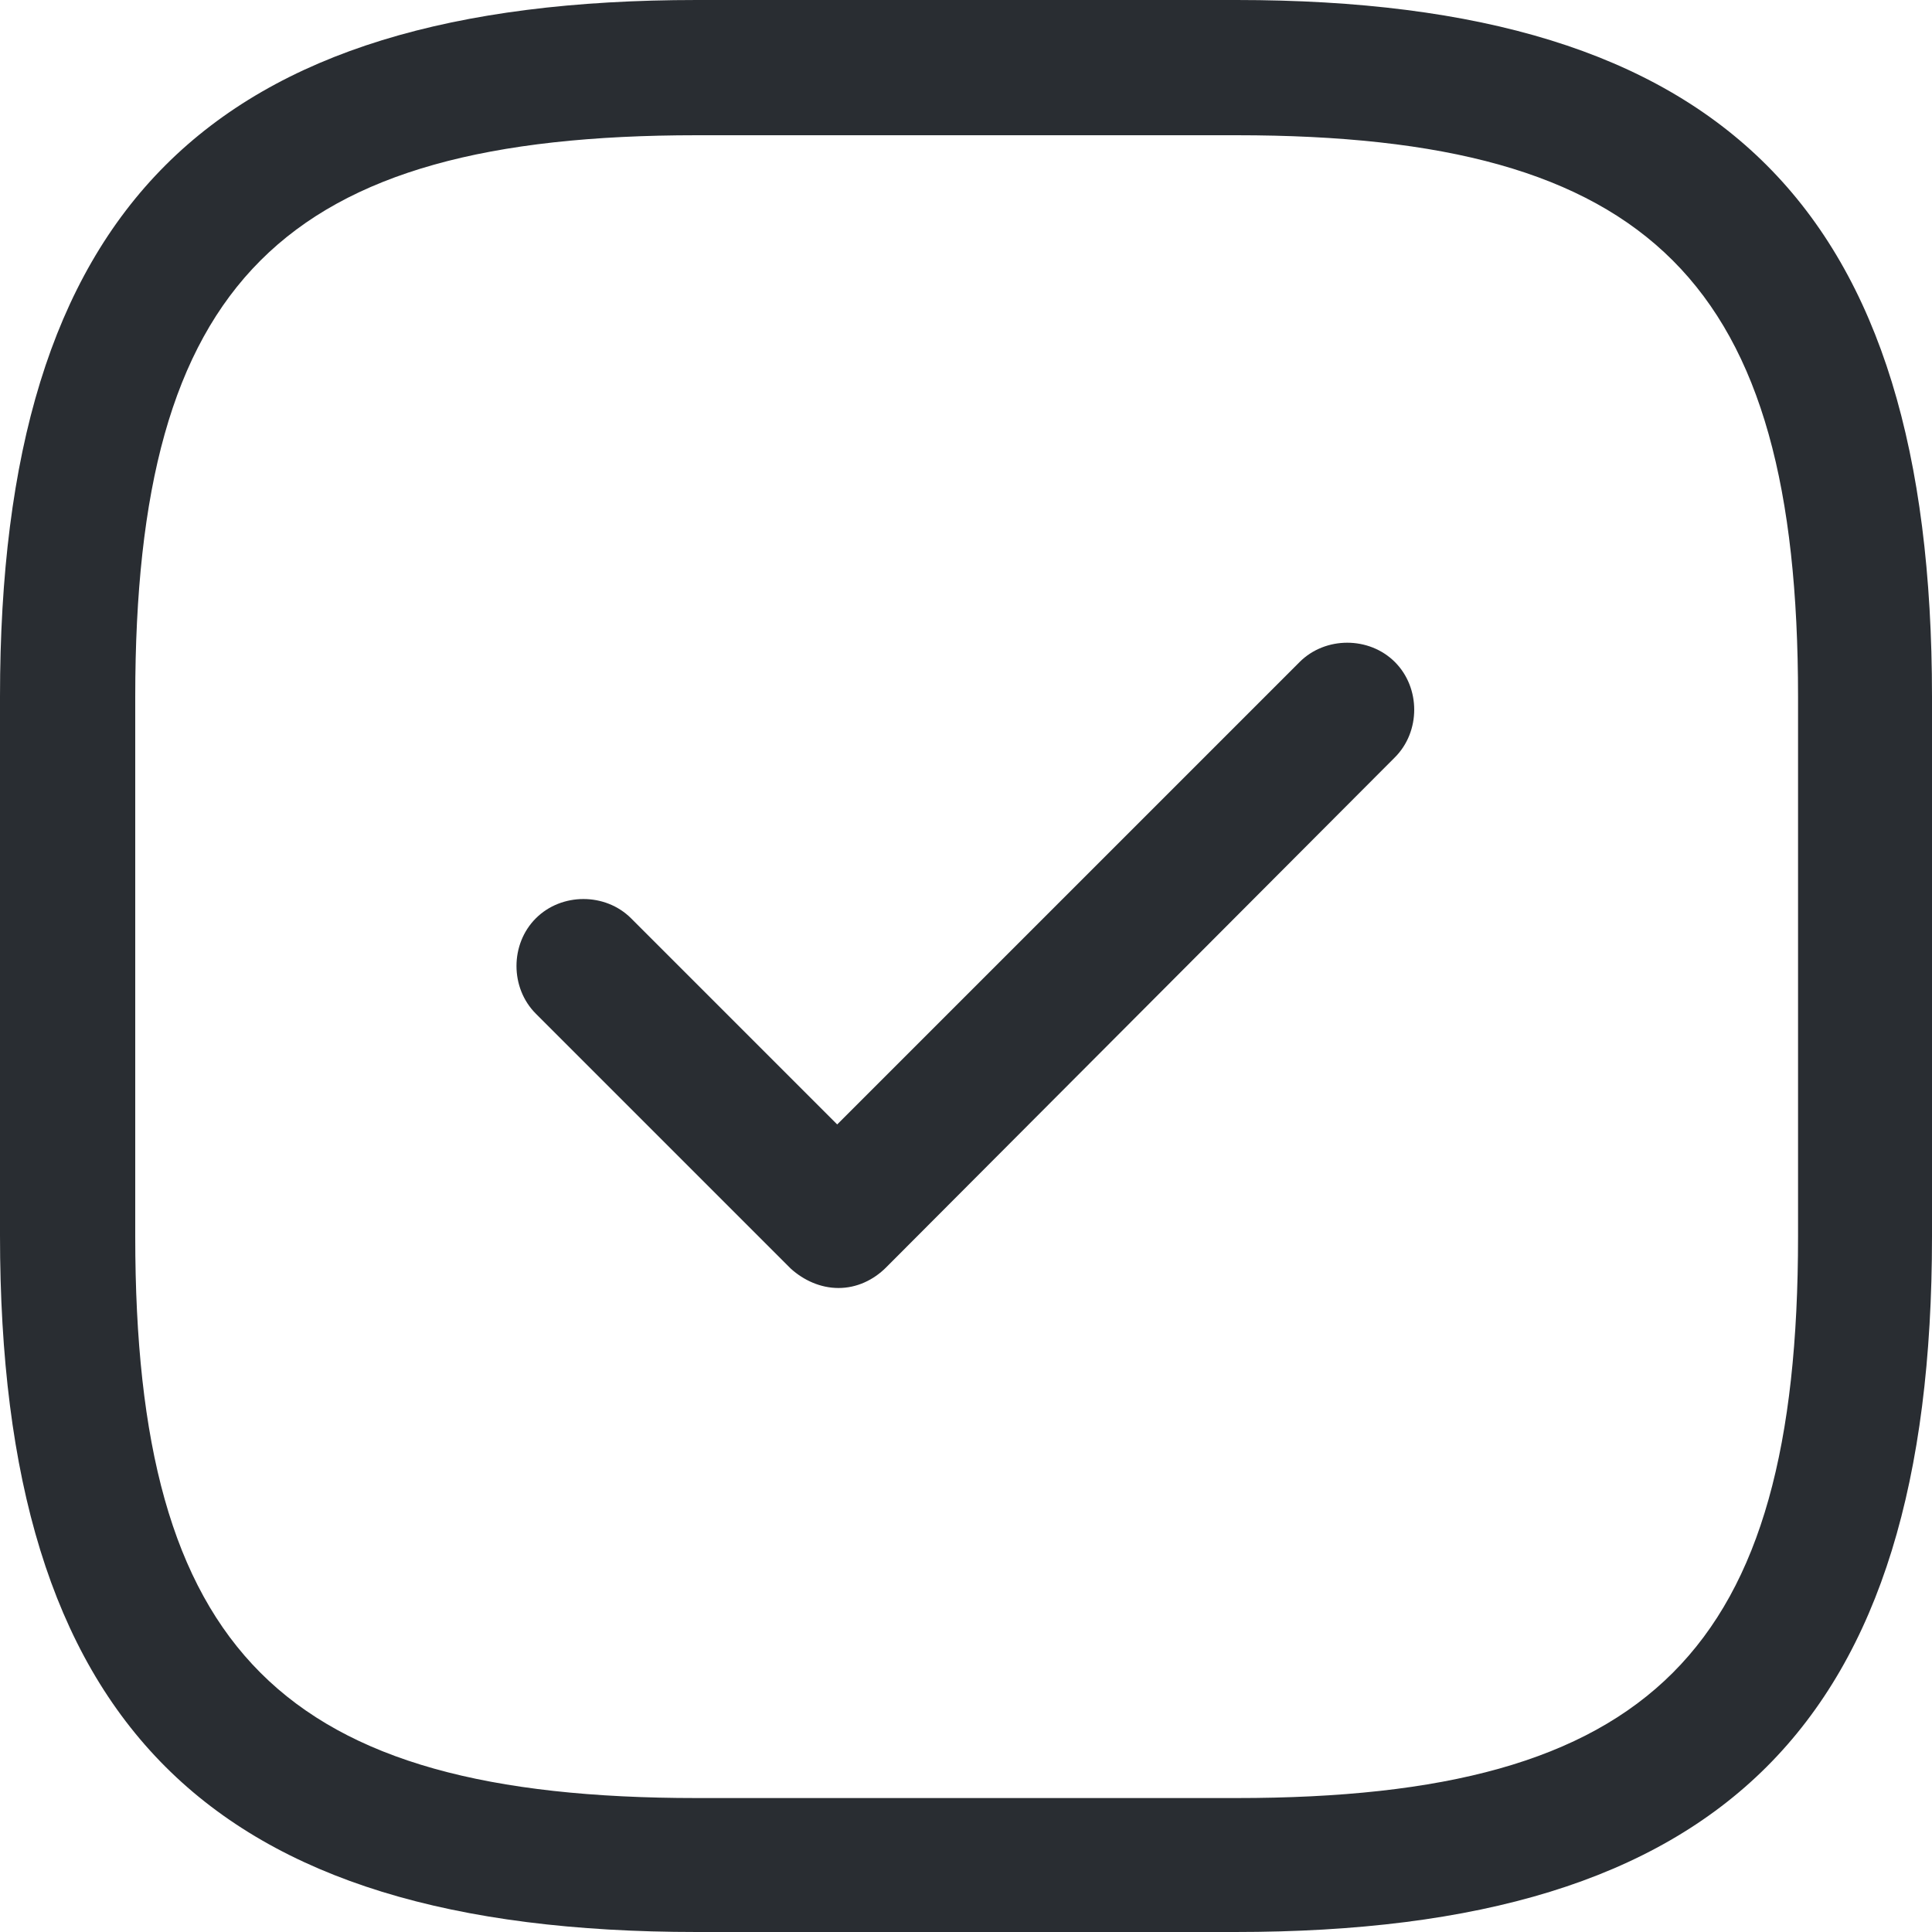
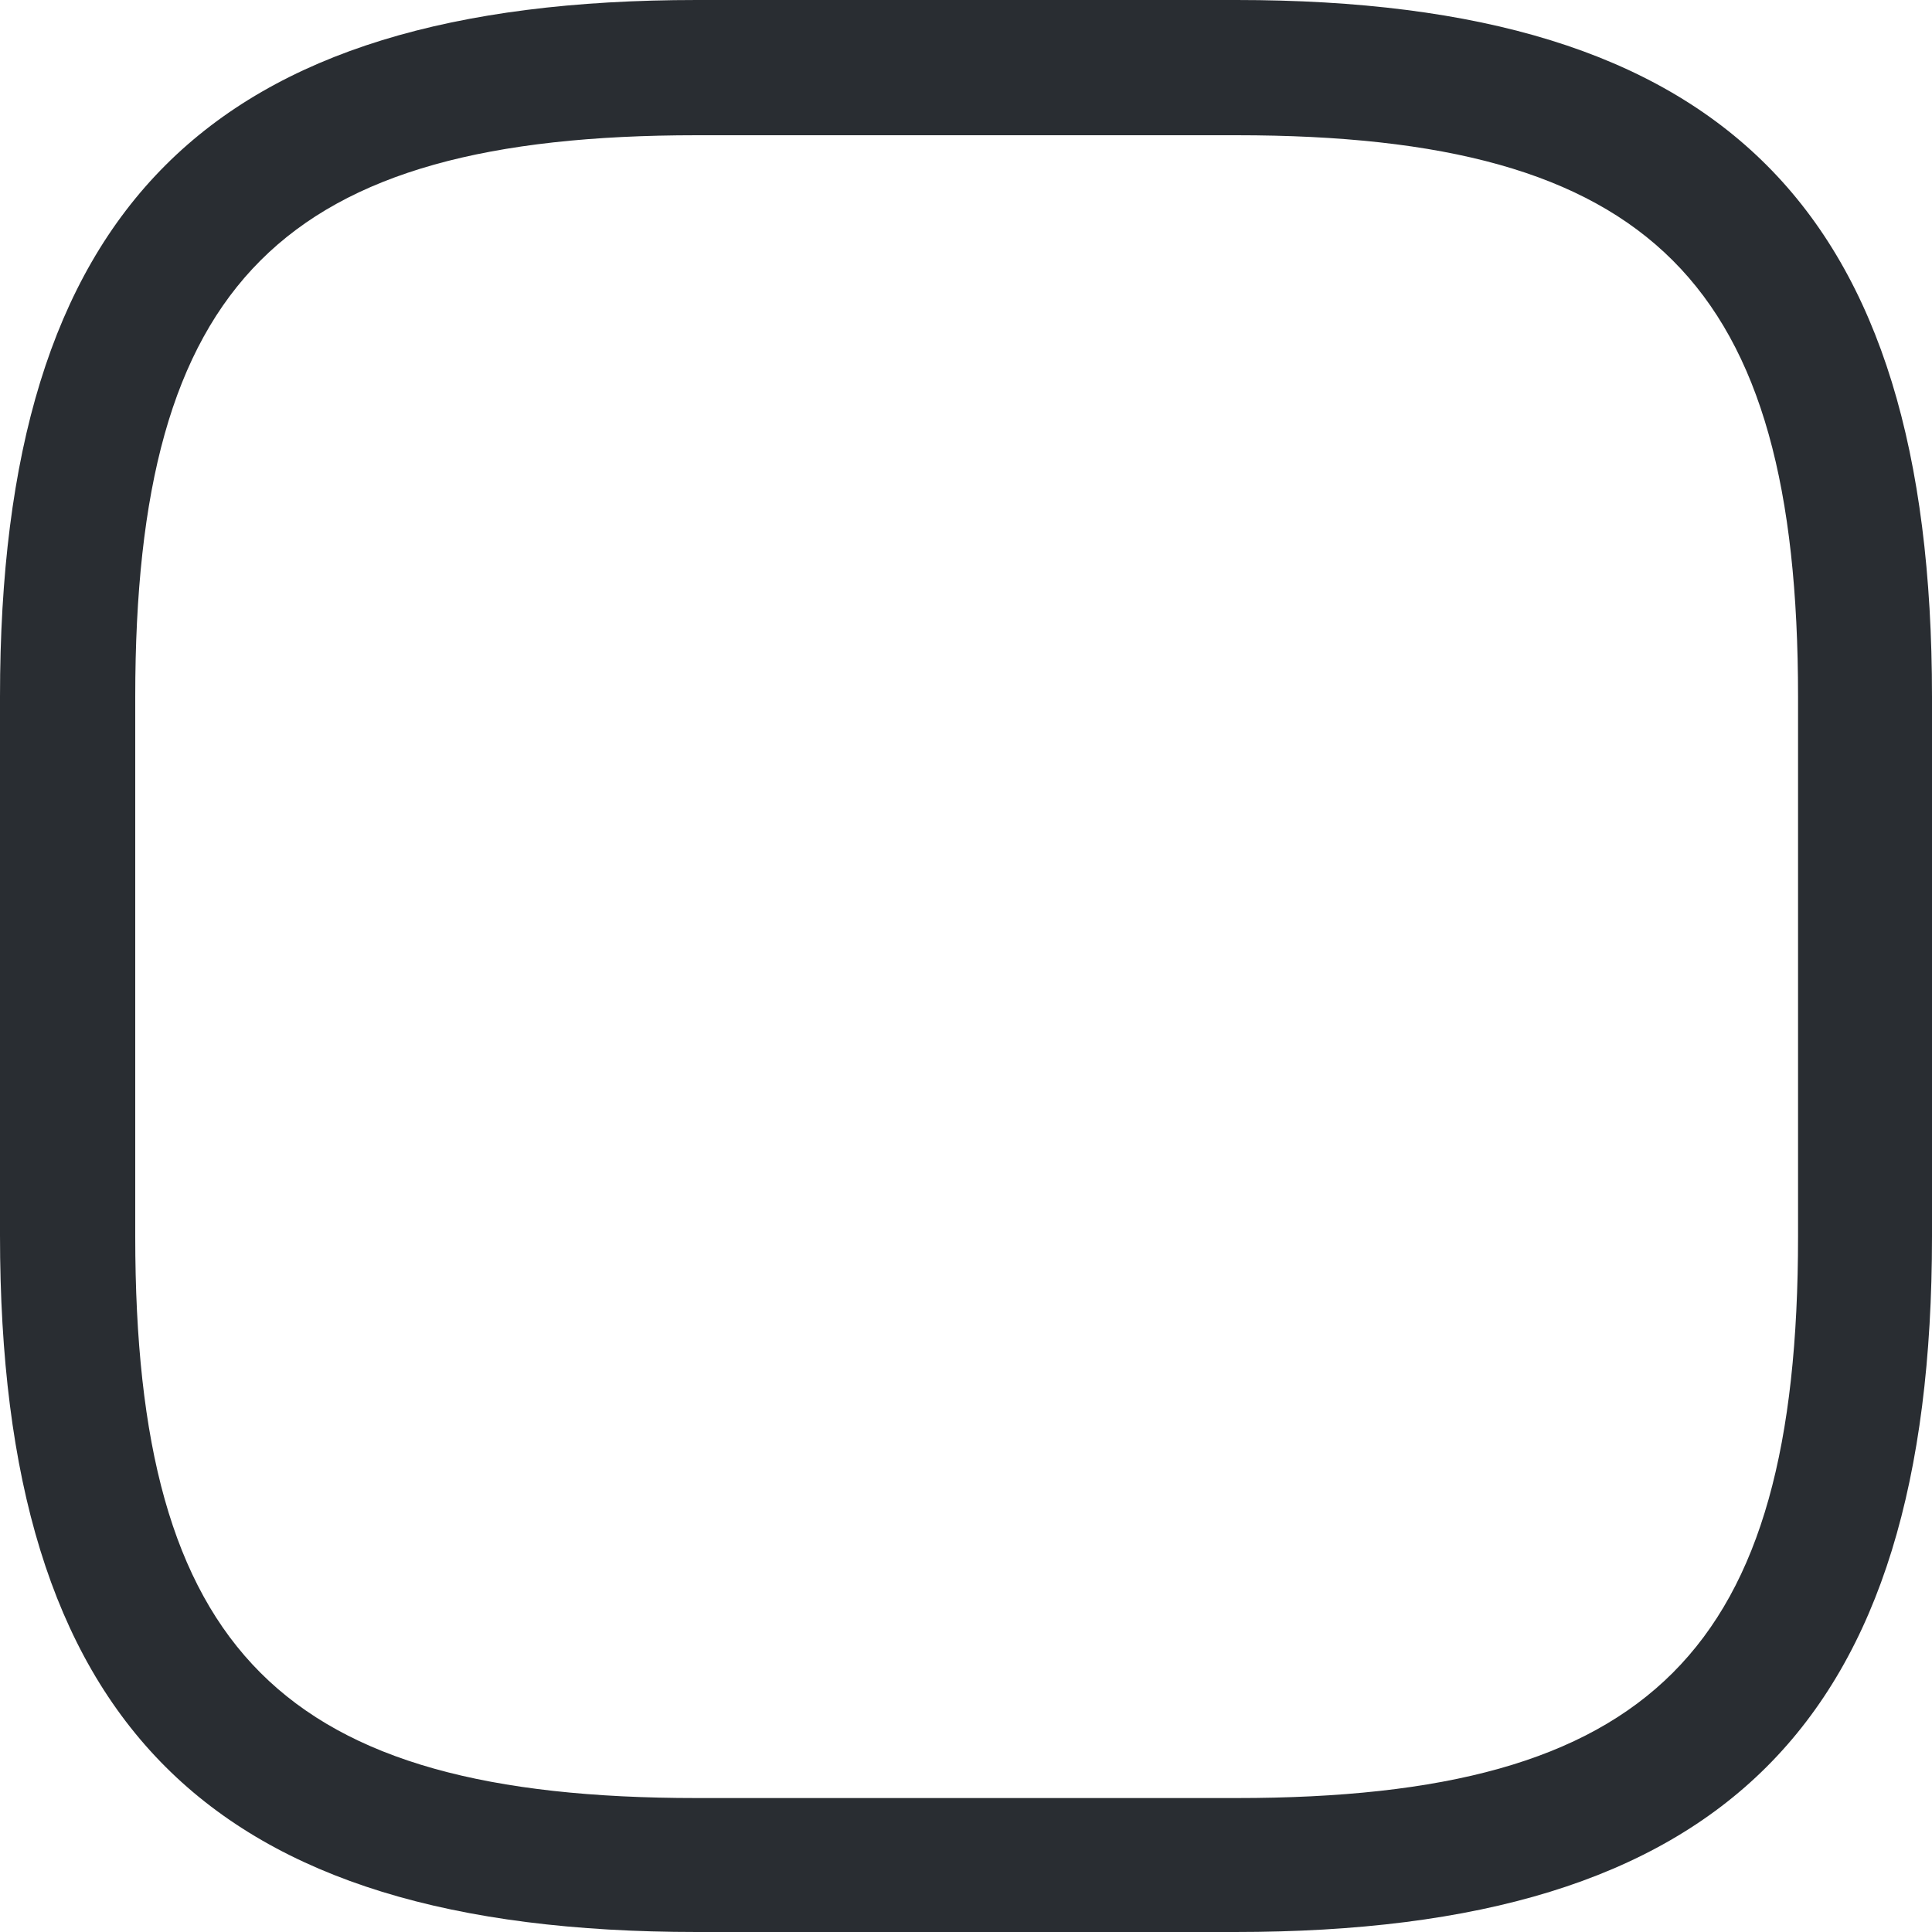
<svg xmlns="http://www.w3.org/2000/svg" version="1.1" id="Layer_1" x="0px" y="0px" viewBox="0 0 150 150" style="enable-background:new 0 0 150 150;" xml:space="preserve">
  <style type="text/css">
	.st0{fill:#292D32;}
</style>
  <g>
-     <path class="st0" d="M95.9,150H54.1C16.2,150,0,133.8,0,95.9V54.1C0,16.2,16.2,0,54.1,0h41.9C133.8,0,150,16.2,150,54.1v41.9   C150,133.8,133.8,150,95.9,150z M54.1,10.5c-32.2,0-43.6,11.4-43.6,43.6v41.9c0,32.2,11.4,43.6,43.6,43.6h41.9   c32.2,0,43.6-11.4,43.6-43.6V54.1c0-32.2-11.4-43.6-43.6-43.6H54.1z" />
-     <path class="st0" d="M65.1,100c-1.4,0-2.7-0.6-3.7-1.5L41.6,78.7c-2-2-2-5.4,0-7.4c2-2,5.4-2,7.4,0l16,16l35.9-35.9   c2-2,5.4-2,7.4,0c2,2,2,5.4,0,7.4L68.8,98.4C67.8,99.4,66.5,100,65.1,100z" />
+     <path class="st0" d="M95.9,150H54.1C16.2,150,0,133.8,0,95.9V54.1C0,16.2,16.2,0,54.1,0h41.9C133.8,0,150,16.2,150,54.1v41.9   C150,133.8,133.8,150,95.9,150M54.1,10.5c-32.2,0-43.6,11.4-43.6,43.6v41.9c0,32.2,11.4,43.6,43.6,43.6h41.9   c32.2,0,43.6-11.4,43.6-43.6V54.1c0-32.2-11.4-43.6-43.6-43.6H54.1z" />
  </g>
</svg>